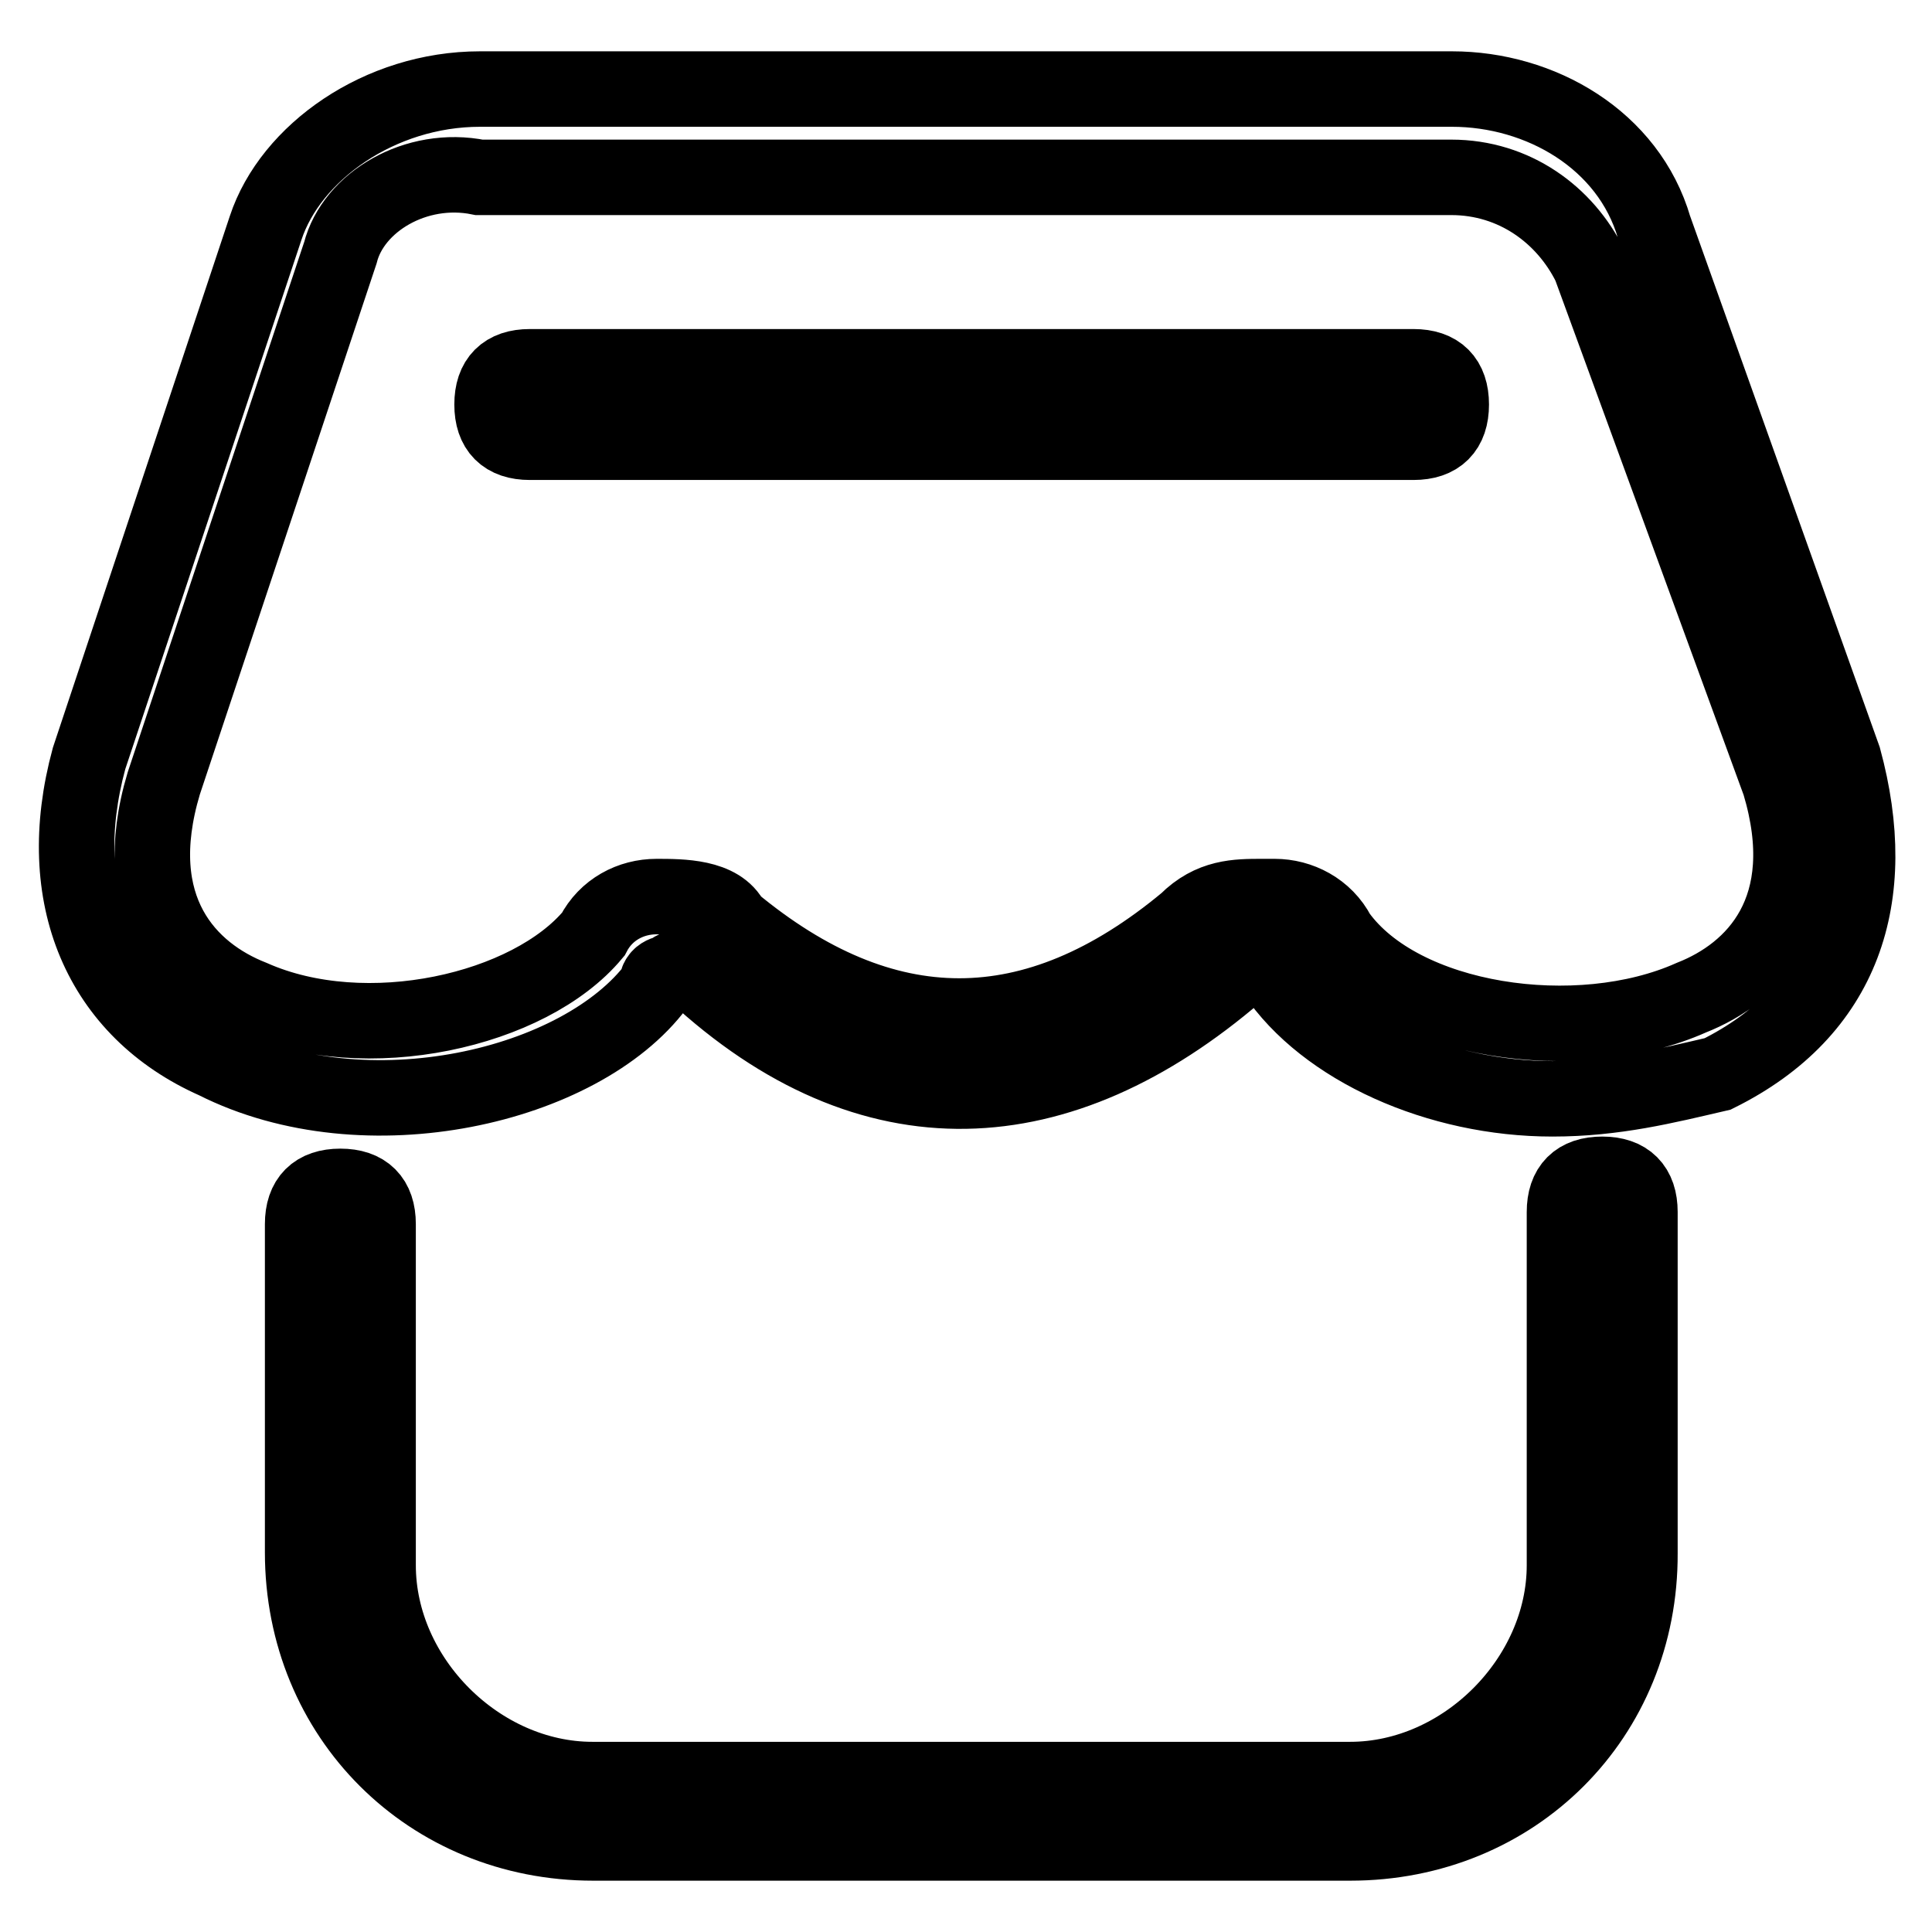
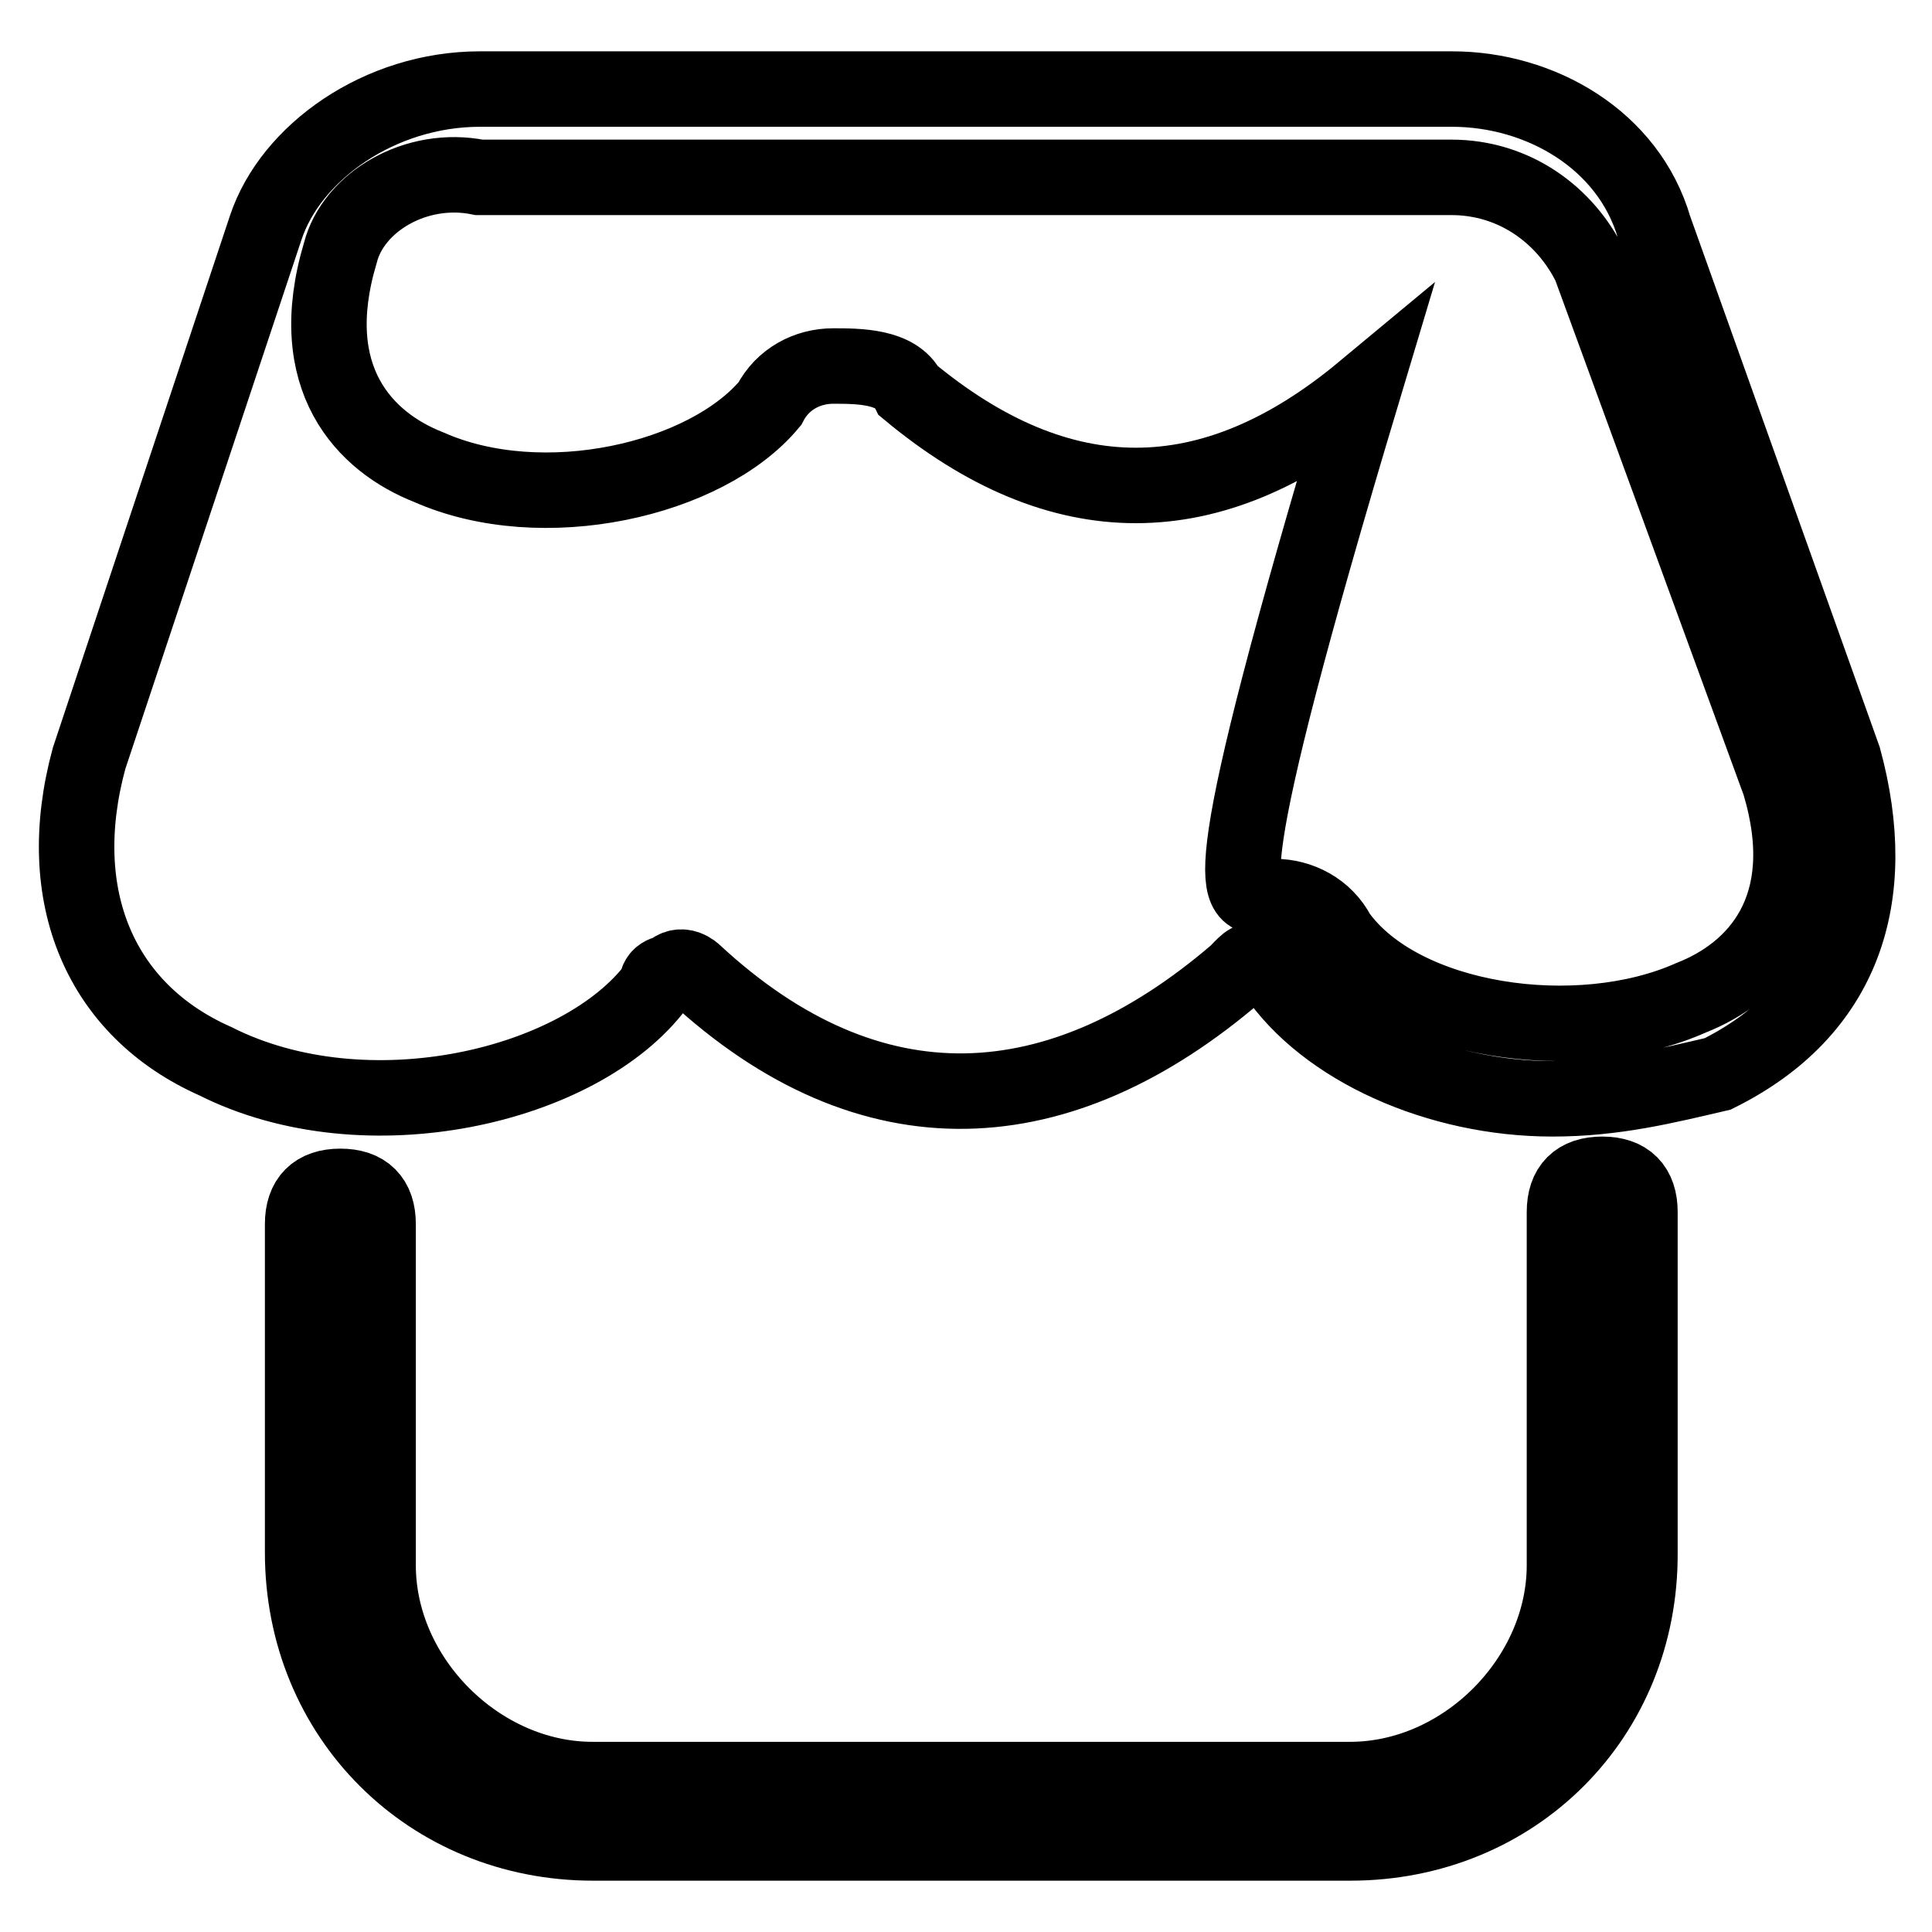
<svg xmlns="http://www.w3.org/2000/svg" version="1.1" x="0px" y="0px" viewBox="0 0 256 256" enable-background="new 0 0 256 256" xml:space="preserve">
  <g>
-     <path stroke-width="10" fill-opacity="0" stroke="#000000" d="M178.9,244.2H78.6c-21.7,0-38.5-16.7-38.5-38.5v-43.5c0-3.3,1.7-5,5-5c3.3,0,5,1.7,5,5v45.2 c0,15.1,13.4,28.4,28.4,28.4h100.4c15.1,0,28.4-13.4,28.4-28.4v-46.8c0-3.3,1.7-5,5-5c3.3,0,5,1.7,5,5v45.2 C217.4,227.5,200.7,244.2,178.9,244.2z M205.7,145.6c-15.1,0-30.1-6.7-36.8-16.7c0,0-1.7,0-1.7-1.7c-1.7,0-1.7,0-3.3,1.7 c-23.4,20.1-48.5,21.7-71.9,0c0,0-1.7-1.7-3.3,0c0,0-1.7,0-1.7,1.7c-10,13.4-38.5,20.1-58.5,10c-15.1-6.7-21.7-21.7-16.7-40.1 l23.4-70.3c3.3-10,15.1-18.4,28.4-18.4h128.8c11.7,0,23.4,6.7,26.8,18.4l25.1,70.3c5,18.4,0,33.5-16.7,41.8 C220.7,143.9,214,145.6,205.7,145.6z M167.2,118.8h1.7c3.3,0,6.7,1.7,8.4,5c8.4,11.7,31.8,15.1,46.8,8.4 c8.4-3.3,16.7-11.7,11.7-28.4l-25.1-68.6c-3.3-6.7-10-11.7-18.4-11.7H63.5c-8.4-1.7-16.7,3.3-18.4,10l-23.4,70.3 c-5,16.7,3.3,25.1,11.7,28.4c15.1,6.7,36.8,1.7,45.2-8.4c1.7-3.3,5-5,8.4-5c3.3,0,8.4,0,10,3.3c20.1,16.7,40.1,16.7,60.2,0 C160.5,118.8,163.9,118.8,167.2,118.8z" />
-     <path stroke-width="10" fill-opacity="0" stroke="#000000" d="M187.3,58.6H70.2c-3.3,0-5-1.7-5-5c0-3.3,1.7-5,5-5h117.1c3.3,0,5,1.7,5,5 C192.3,56.9,190.6,58.6,187.3,58.6z" />
+     <path stroke-width="10" fill-opacity="0" stroke="#000000" d="M178.9,244.2H78.6c-21.7,0-38.5-16.7-38.5-38.5v-43.5c0-3.3,1.7-5,5-5c3.3,0,5,1.7,5,5v45.2 c0,15.1,13.4,28.4,28.4,28.4h100.4c15.1,0,28.4-13.4,28.4-28.4v-46.8c0-3.3,1.7-5,5-5c3.3,0,5,1.7,5,5v45.2 C217.4,227.5,200.7,244.2,178.9,244.2z M205.7,145.6c-15.1,0-30.1-6.7-36.8-16.7c0,0-1.7,0-1.7-1.7c-1.7,0-1.7,0-3.3,1.7 c-23.4,20.1-48.5,21.7-71.9,0c0,0-1.7-1.7-3.3,0c0,0-1.7,0-1.7,1.7c-10,13.4-38.5,20.1-58.5,10c-15.1-6.7-21.7-21.7-16.7-40.1 l23.4-70.3c3.3-10,15.1-18.4,28.4-18.4h128.8c11.7,0,23.4,6.7,26.8,18.4l25.1,70.3c5,18.4,0,33.5-16.7,41.8 C220.7,143.9,214,145.6,205.7,145.6z M167.2,118.8h1.7c3.3,0,6.7,1.7,8.4,5c8.4,11.7,31.8,15.1,46.8,8.4 c8.4-3.3,16.7-11.7,11.7-28.4l-25.1-68.6c-3.3-6.7-10-11.7-18.4-11.7H63.5c-8.4-1.7-16.7,3.3-18.4,10c-5,16.7,3.3,25.1,11.7,28.4c15.1,6.7,36.8,1.7,45.2-8.4c1.7-3.3,5-5,8.4-5c3.3,0,8.4,0,10,3.3c20.1,16.7,40.1,16.7,60.2,0 C160.5,118.8,163.9,118.8,167.2,118.8z" />
  </g>
</svg>